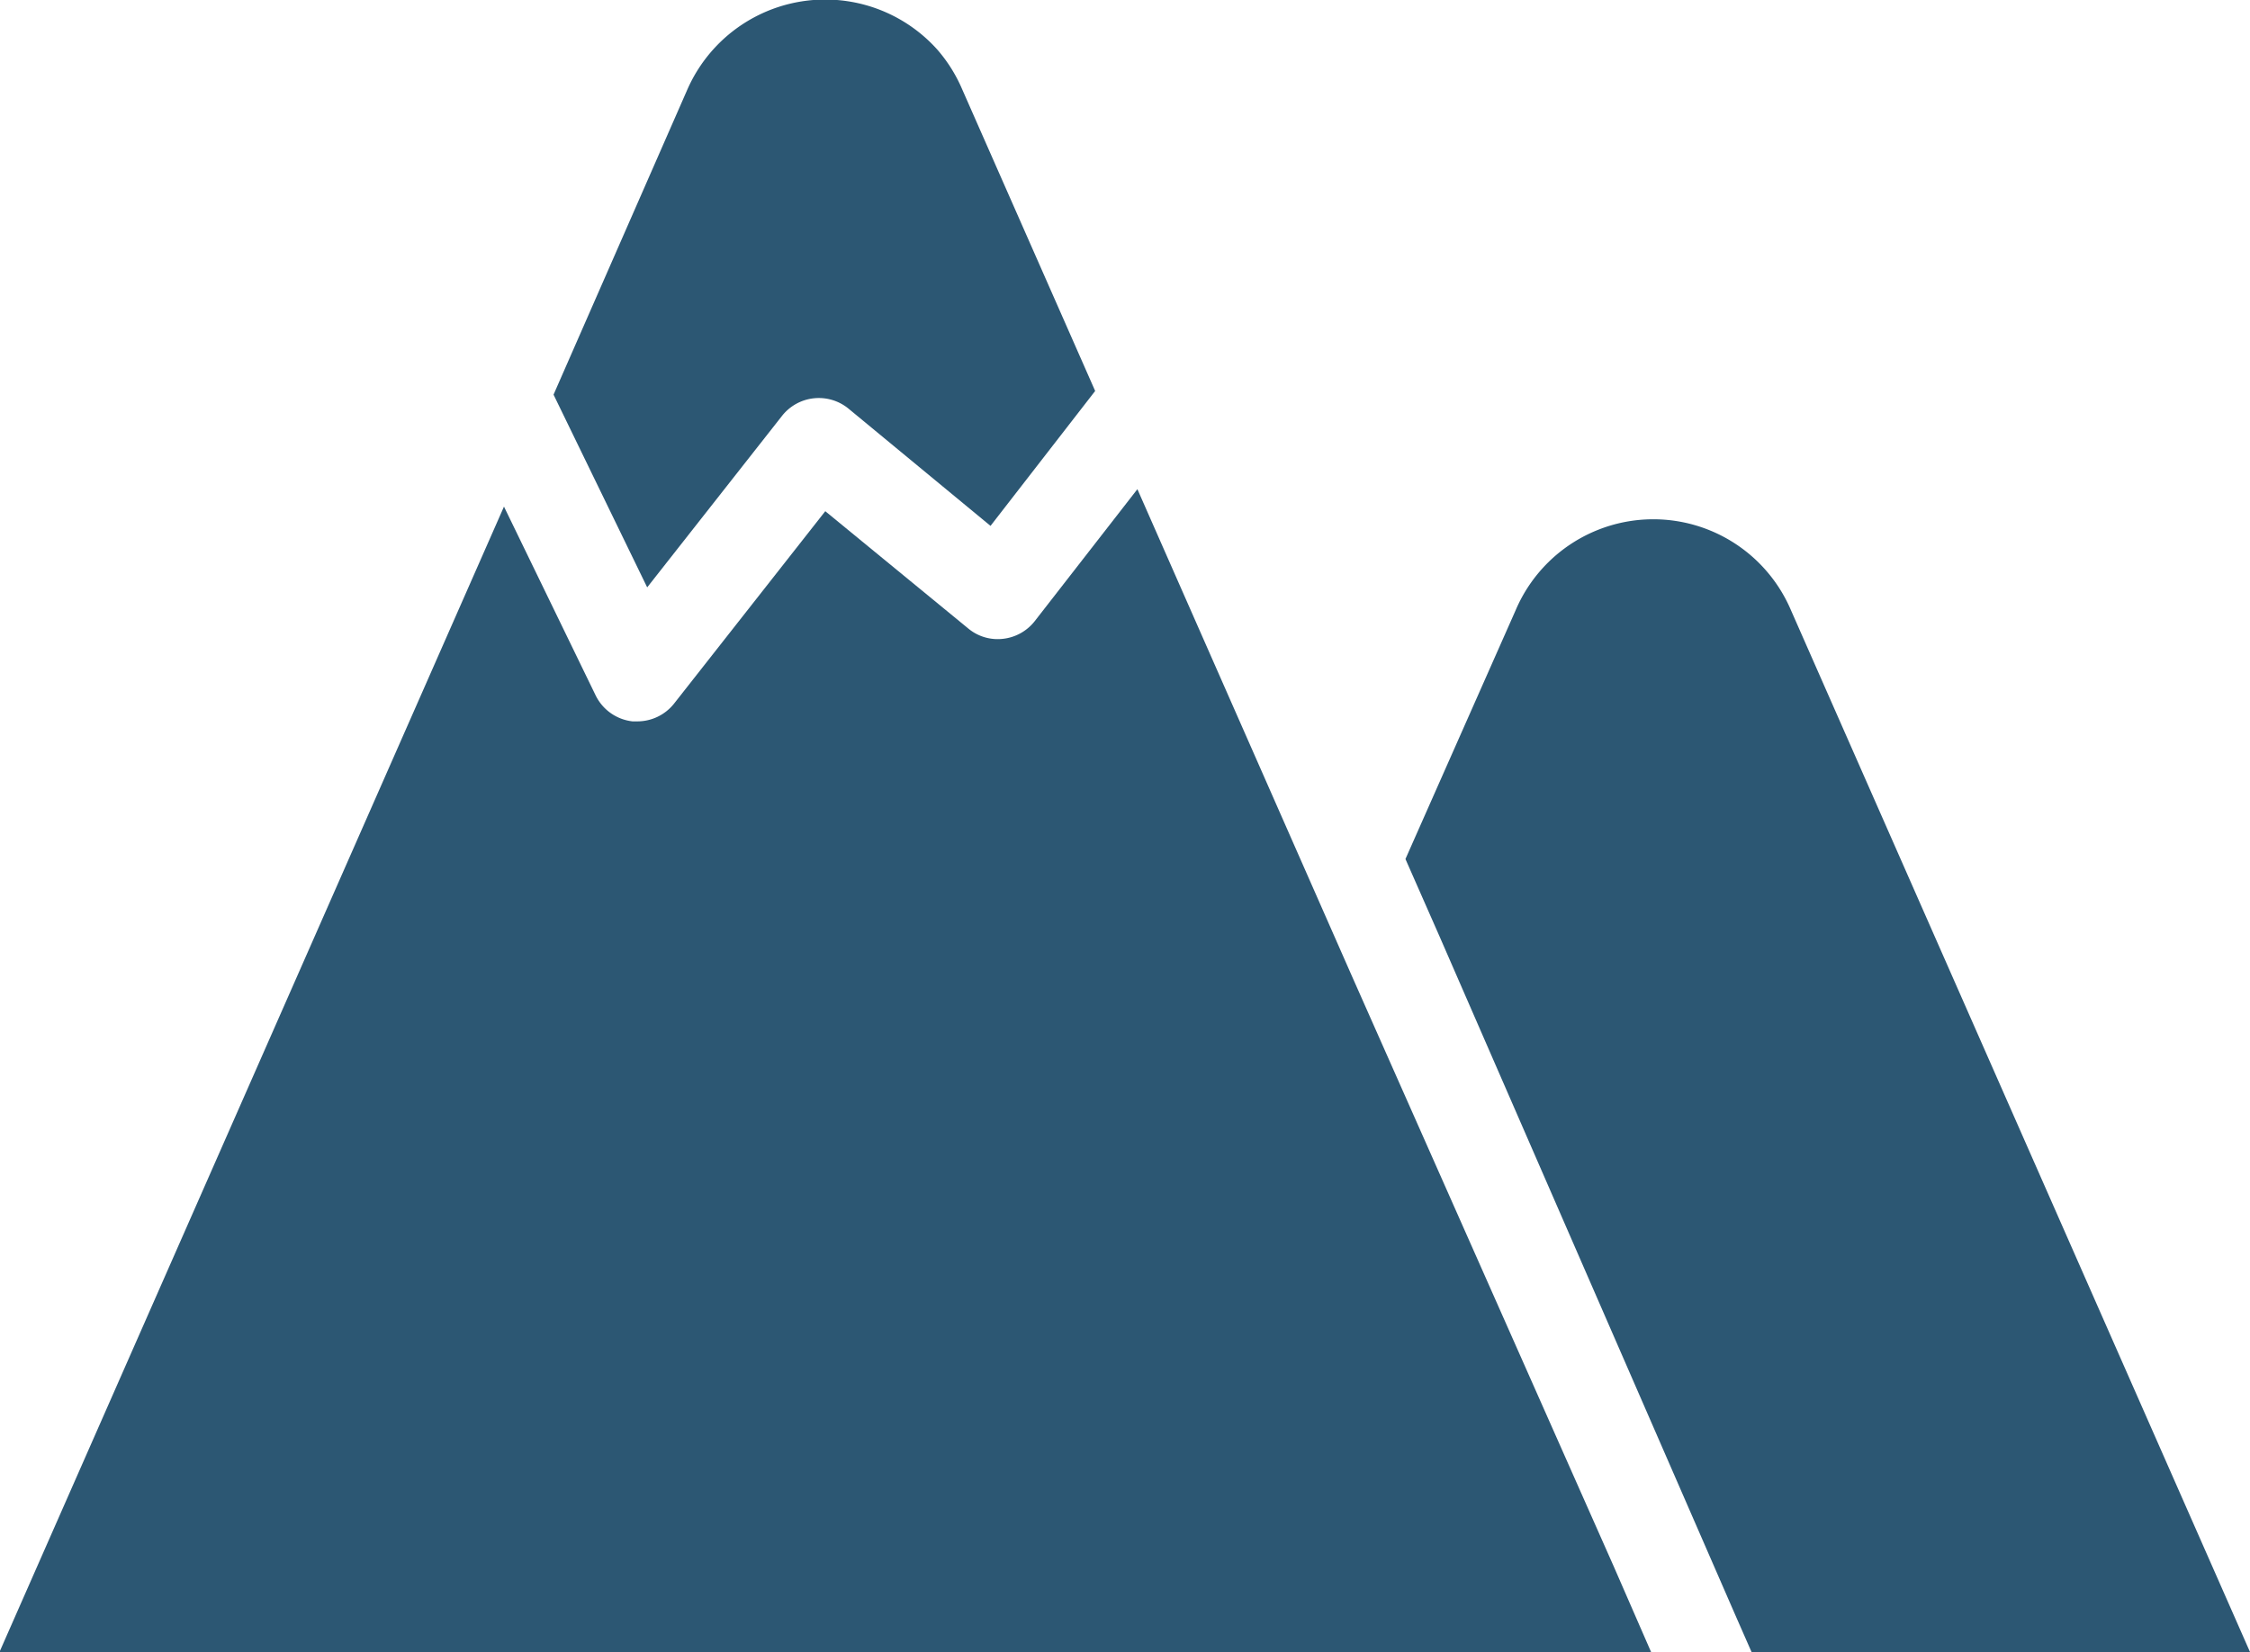
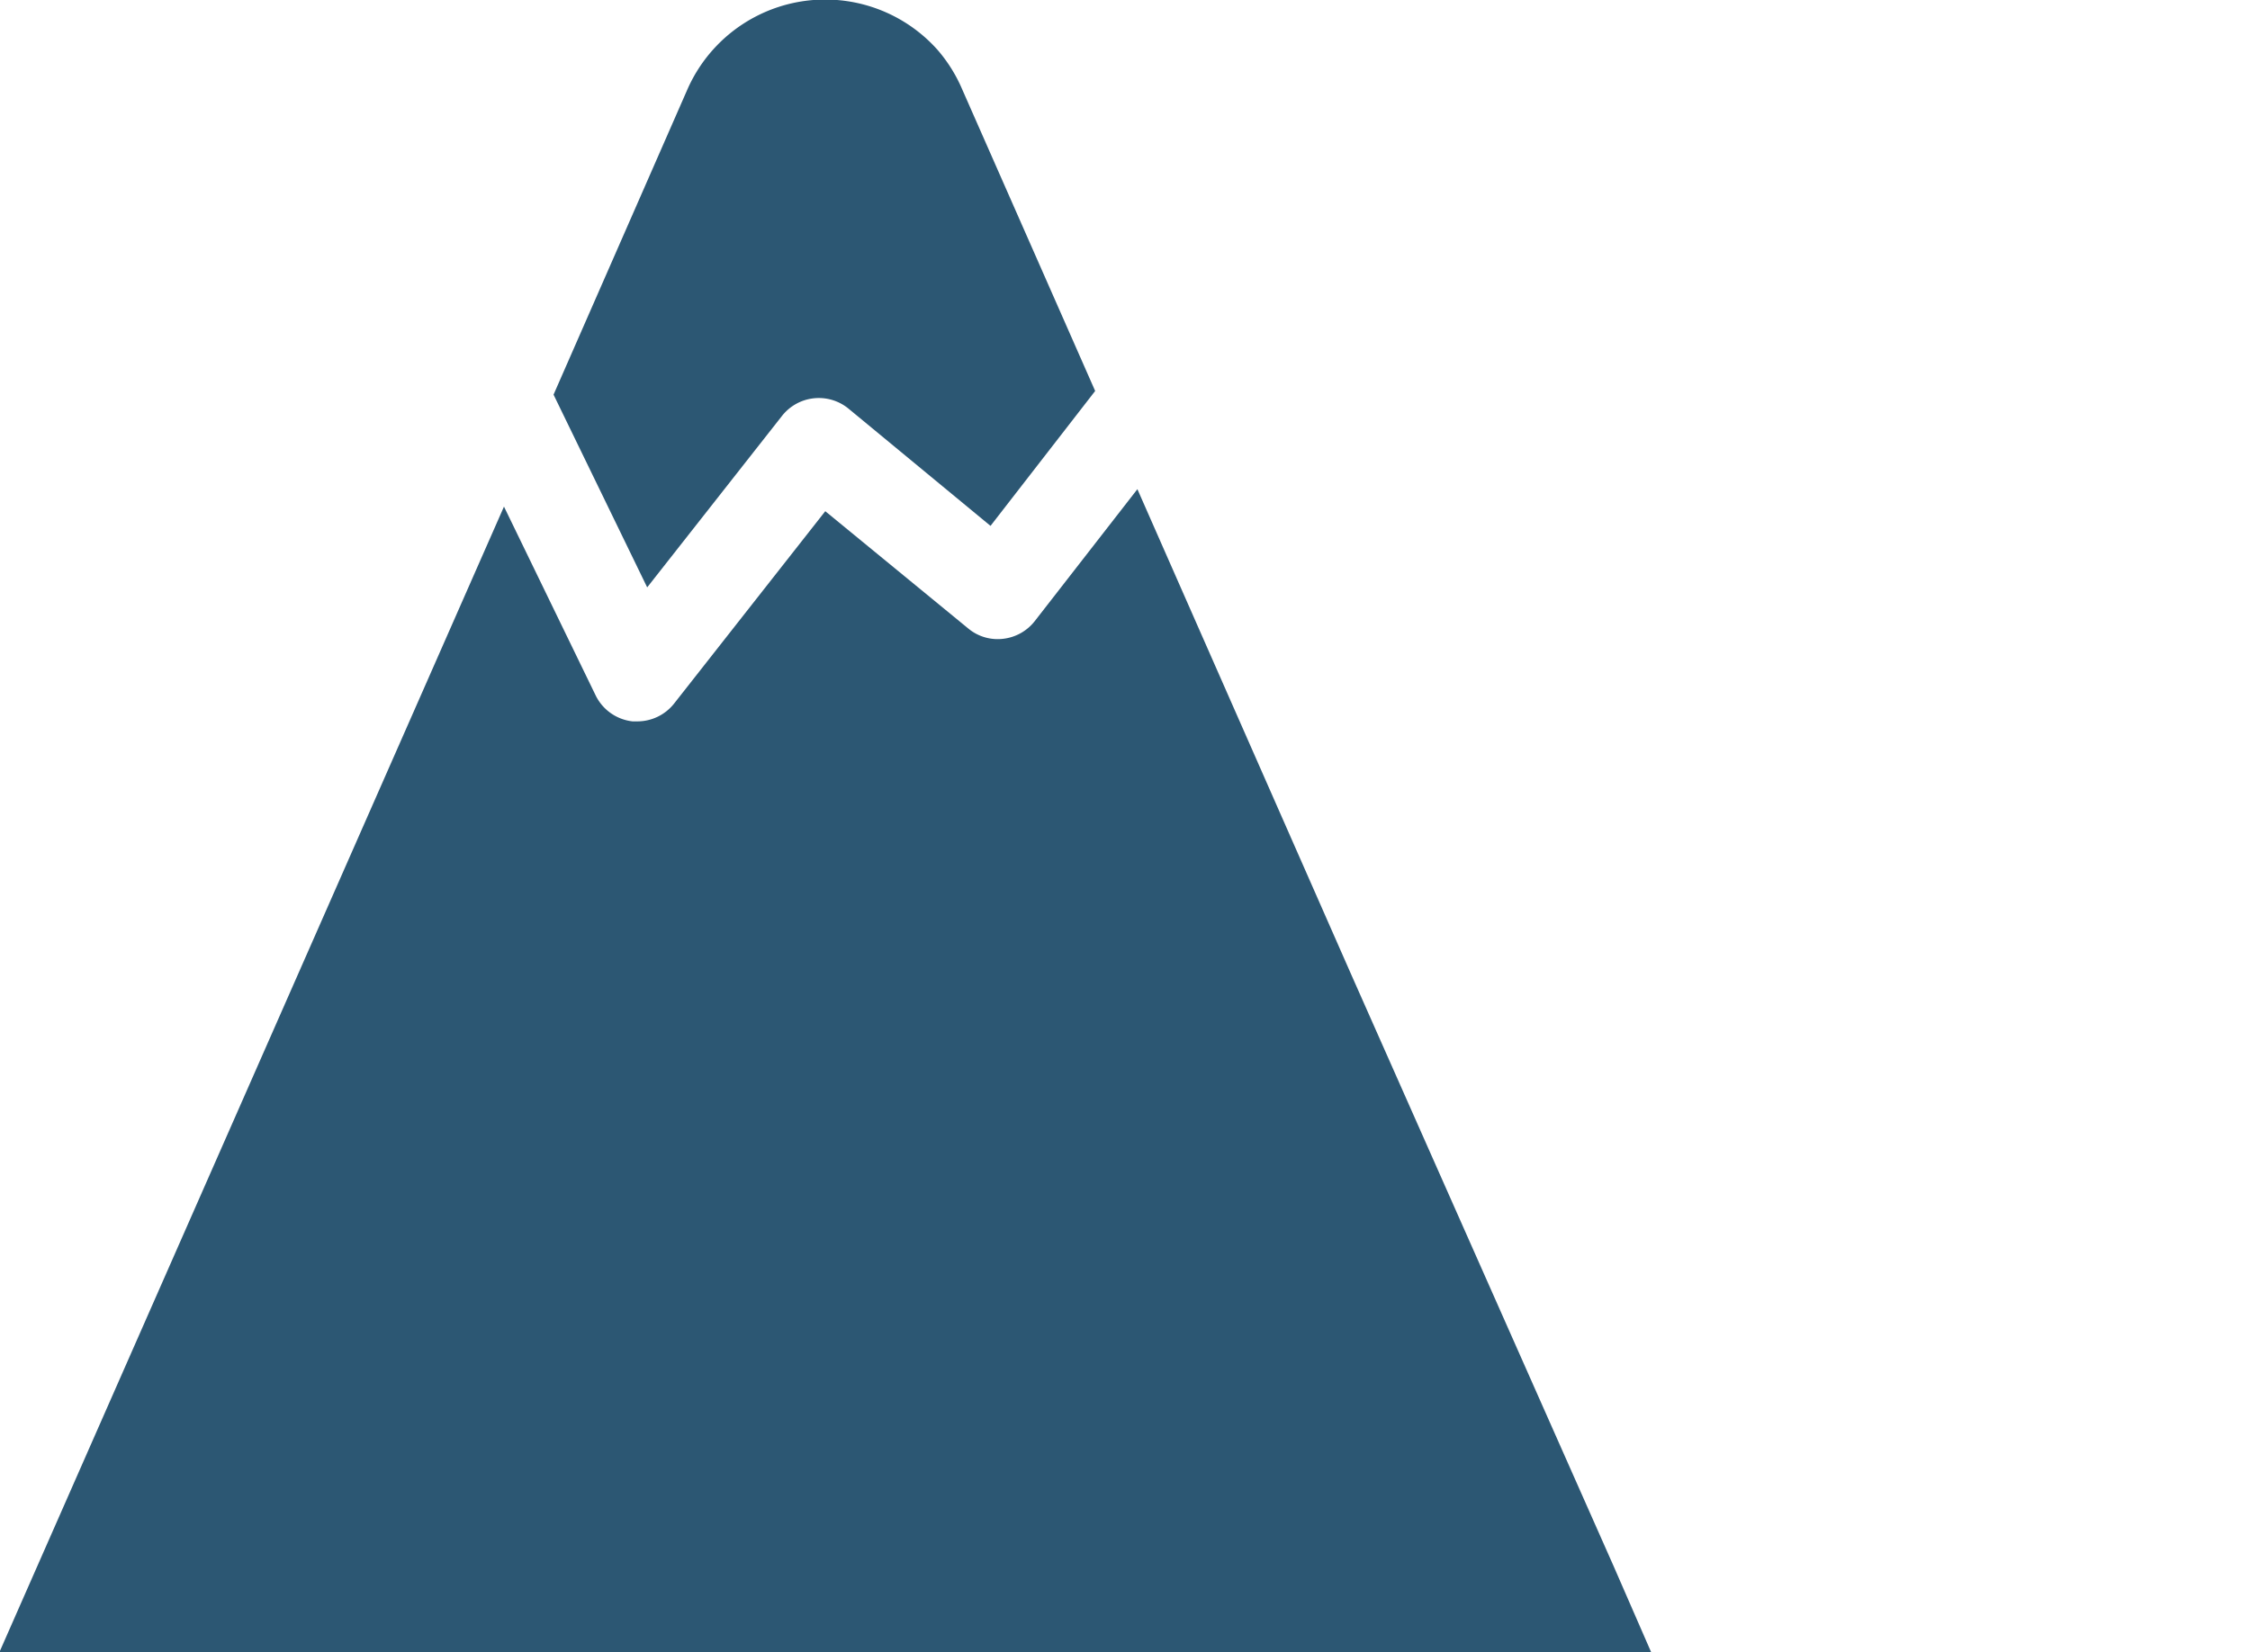
<svg xmlns="http://www.w3.org/2000/svg" width="24.51" height="18" viewBox="0 0 24.51 18">
  <defs>
    <style>.a{fill:#2c5773;}</style>
  </defs>
  <title>icon-small-fraser-valley</title>
-   <path class="a" d="M837.88,206.87h0a1.62,1.62,0,0,1,1.23.55A1.62,1.62,0,0,0,837.88,206.87Z" transform="translate(-828.89 -206.87)" />
-   <path class="a" d="M847.79,224.46l0.18,0.41h5.43l-5-11.35a1.63,1.63,0,0,0-3,0l-1.2,2.71,0.37,0.84Z" transform="translate(-828.89 -206.87)" />
  <path class="a" d="M843.61,217.49l-2.33-5.29-1.12,1.44a0.51,0.51,0,0,1-.34.19,0.5,0.5,0,0,1-.38-0.11l-1.56-1.28-1.65,2.1a0.51,0.51,0,0,1-.4.19h-0.05a0.51,0.51,0,0,1-.4-0.28l-1-2.06-5.5,12.49h18l-0.41-.94Z" transform="translate(-828.89 -206.87)" />
  <path class="a" d="M835.94,213.27l1.47-1.87a0.51,0.51,0,0,1,.72-0.08l1.55,1.28,1.14-1.47-1.45-3.29a1.64,1.64,0,0,0-.27-0.43,1.64,1.64,0,0,0-2.72.43l-1.46,3.33,0,0Z" transform="translate(-828.89 -206.87)" />
-   <polygon class="a" points="17.56 17.06 17.97 18 17.97 18 17.56 17.06" />
  <path class="a" d="M837.88,206.87a1.61,1.61,0,0,0-1.5,1A1.61,1.61,0,0,1,837.88,206.87Z" transform="translate(-828.89 -206.87)" />
</svg>